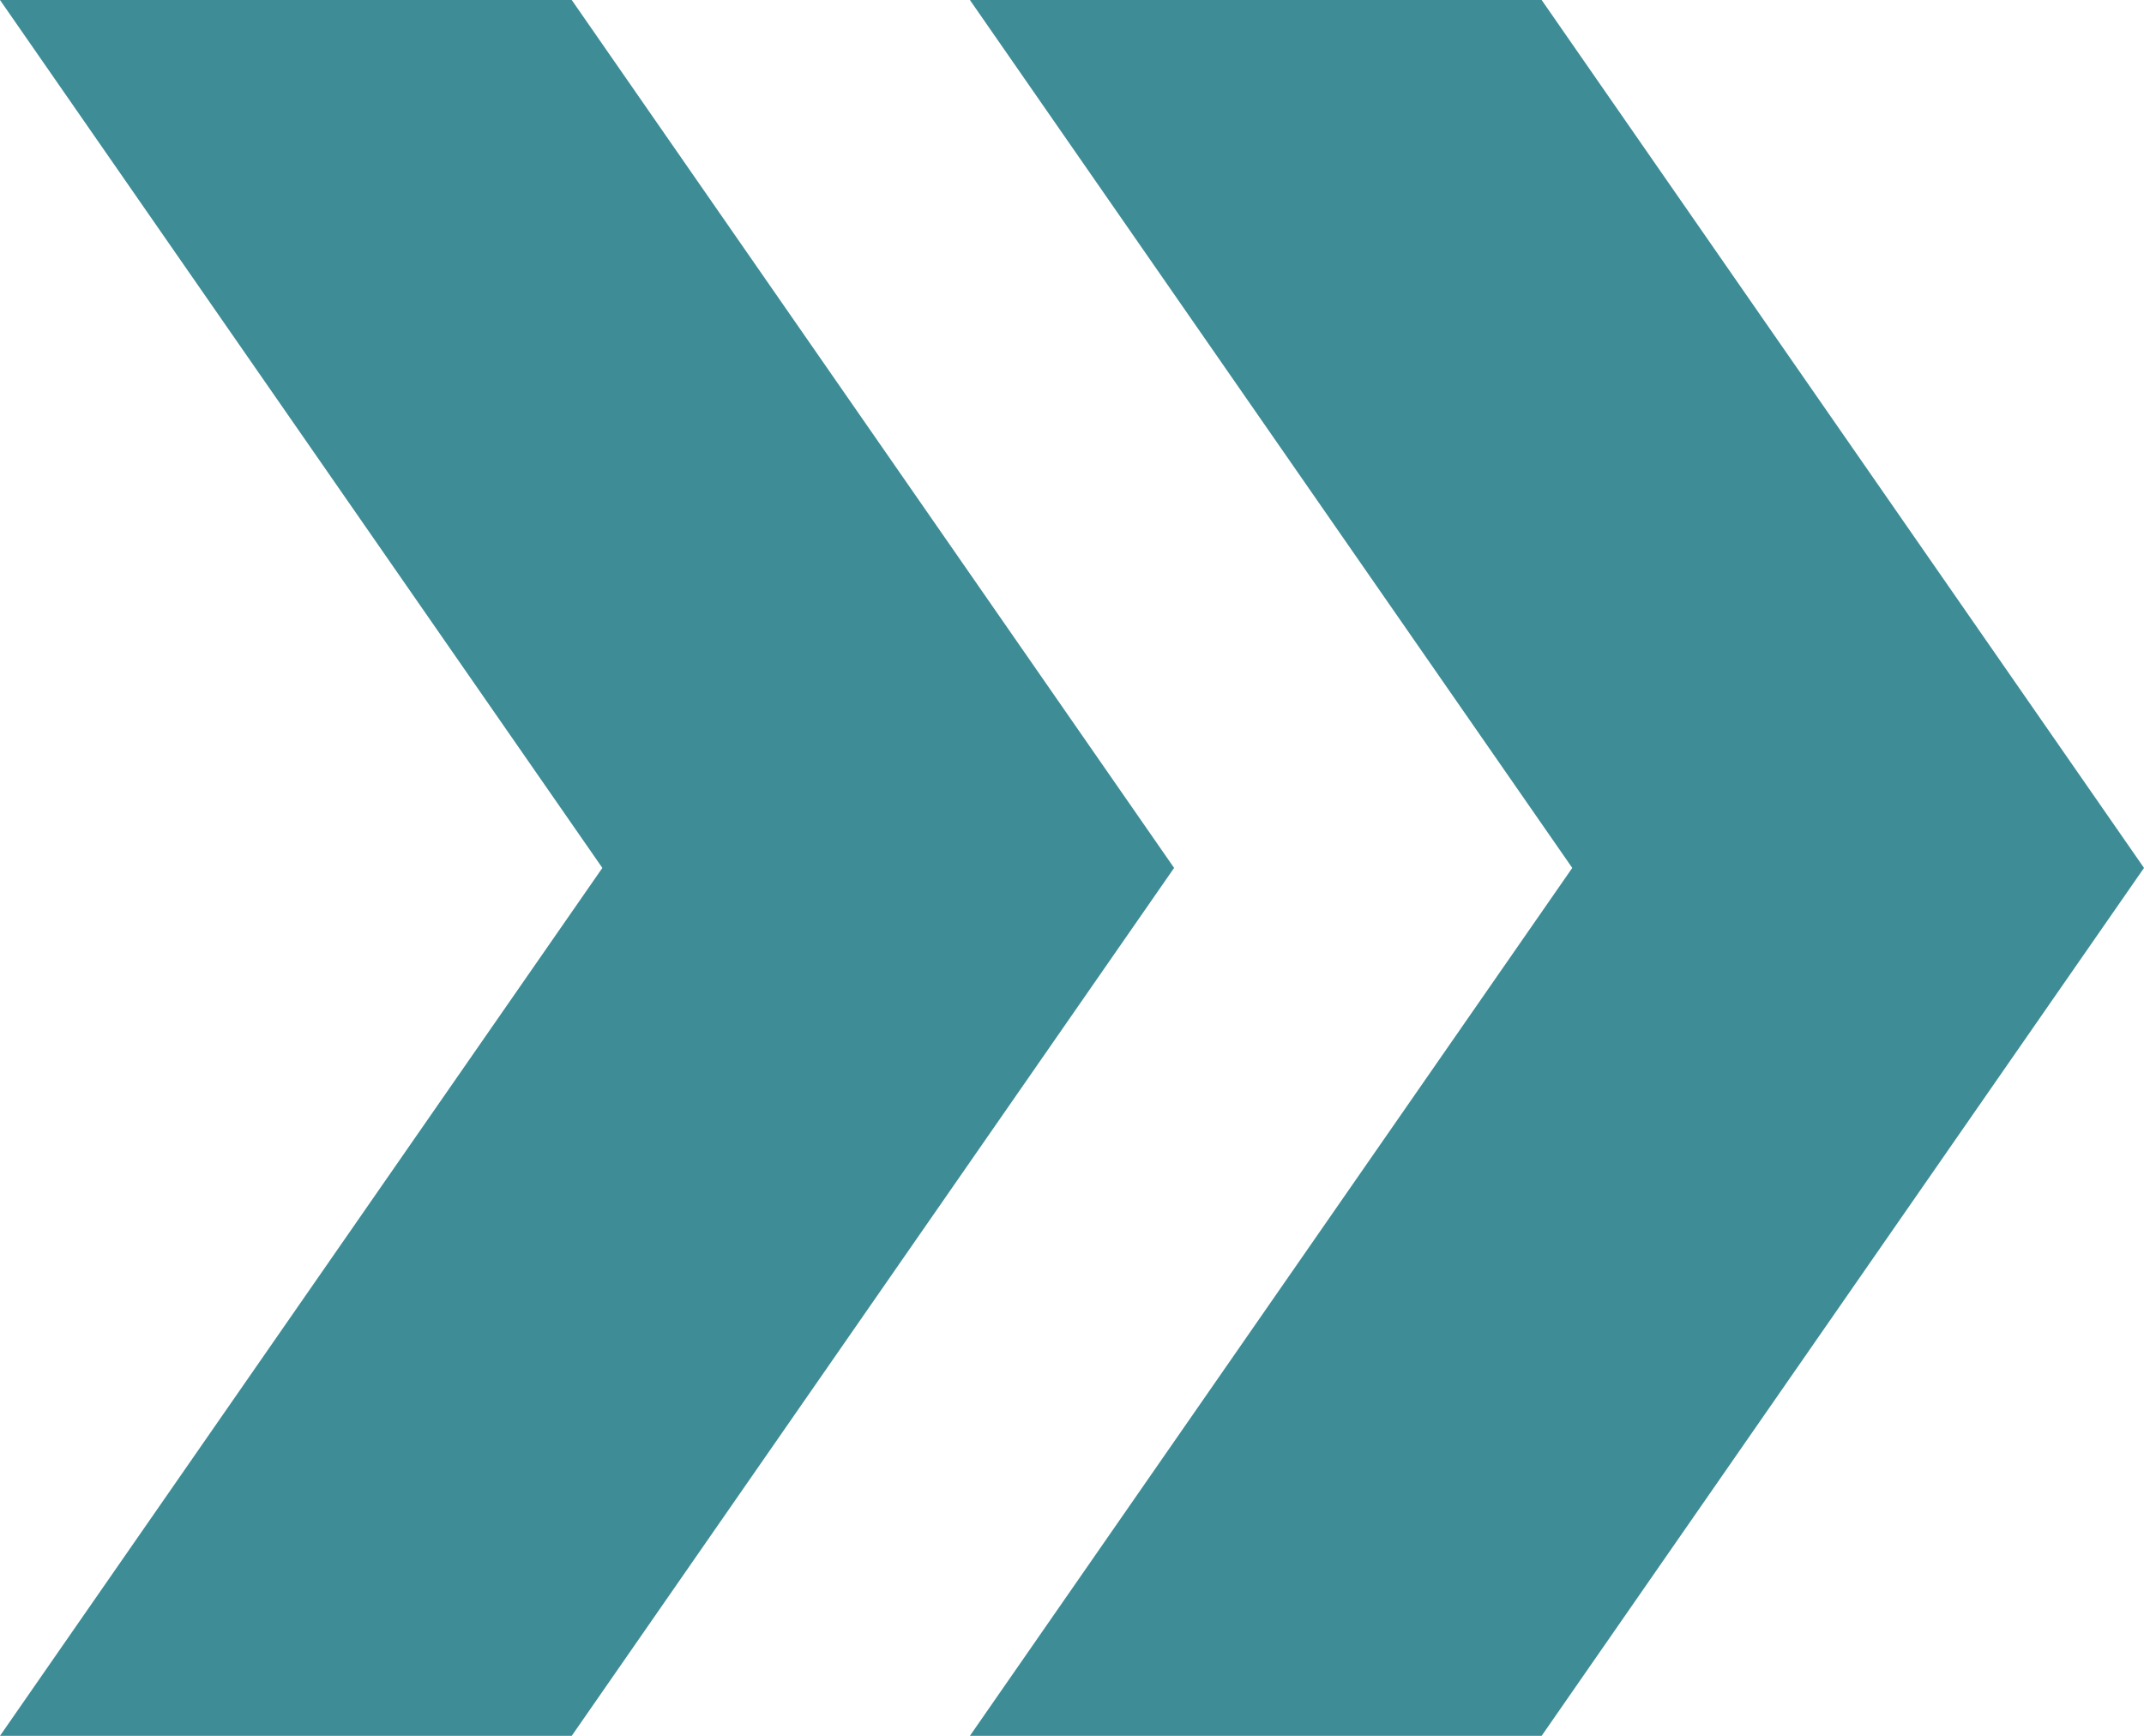
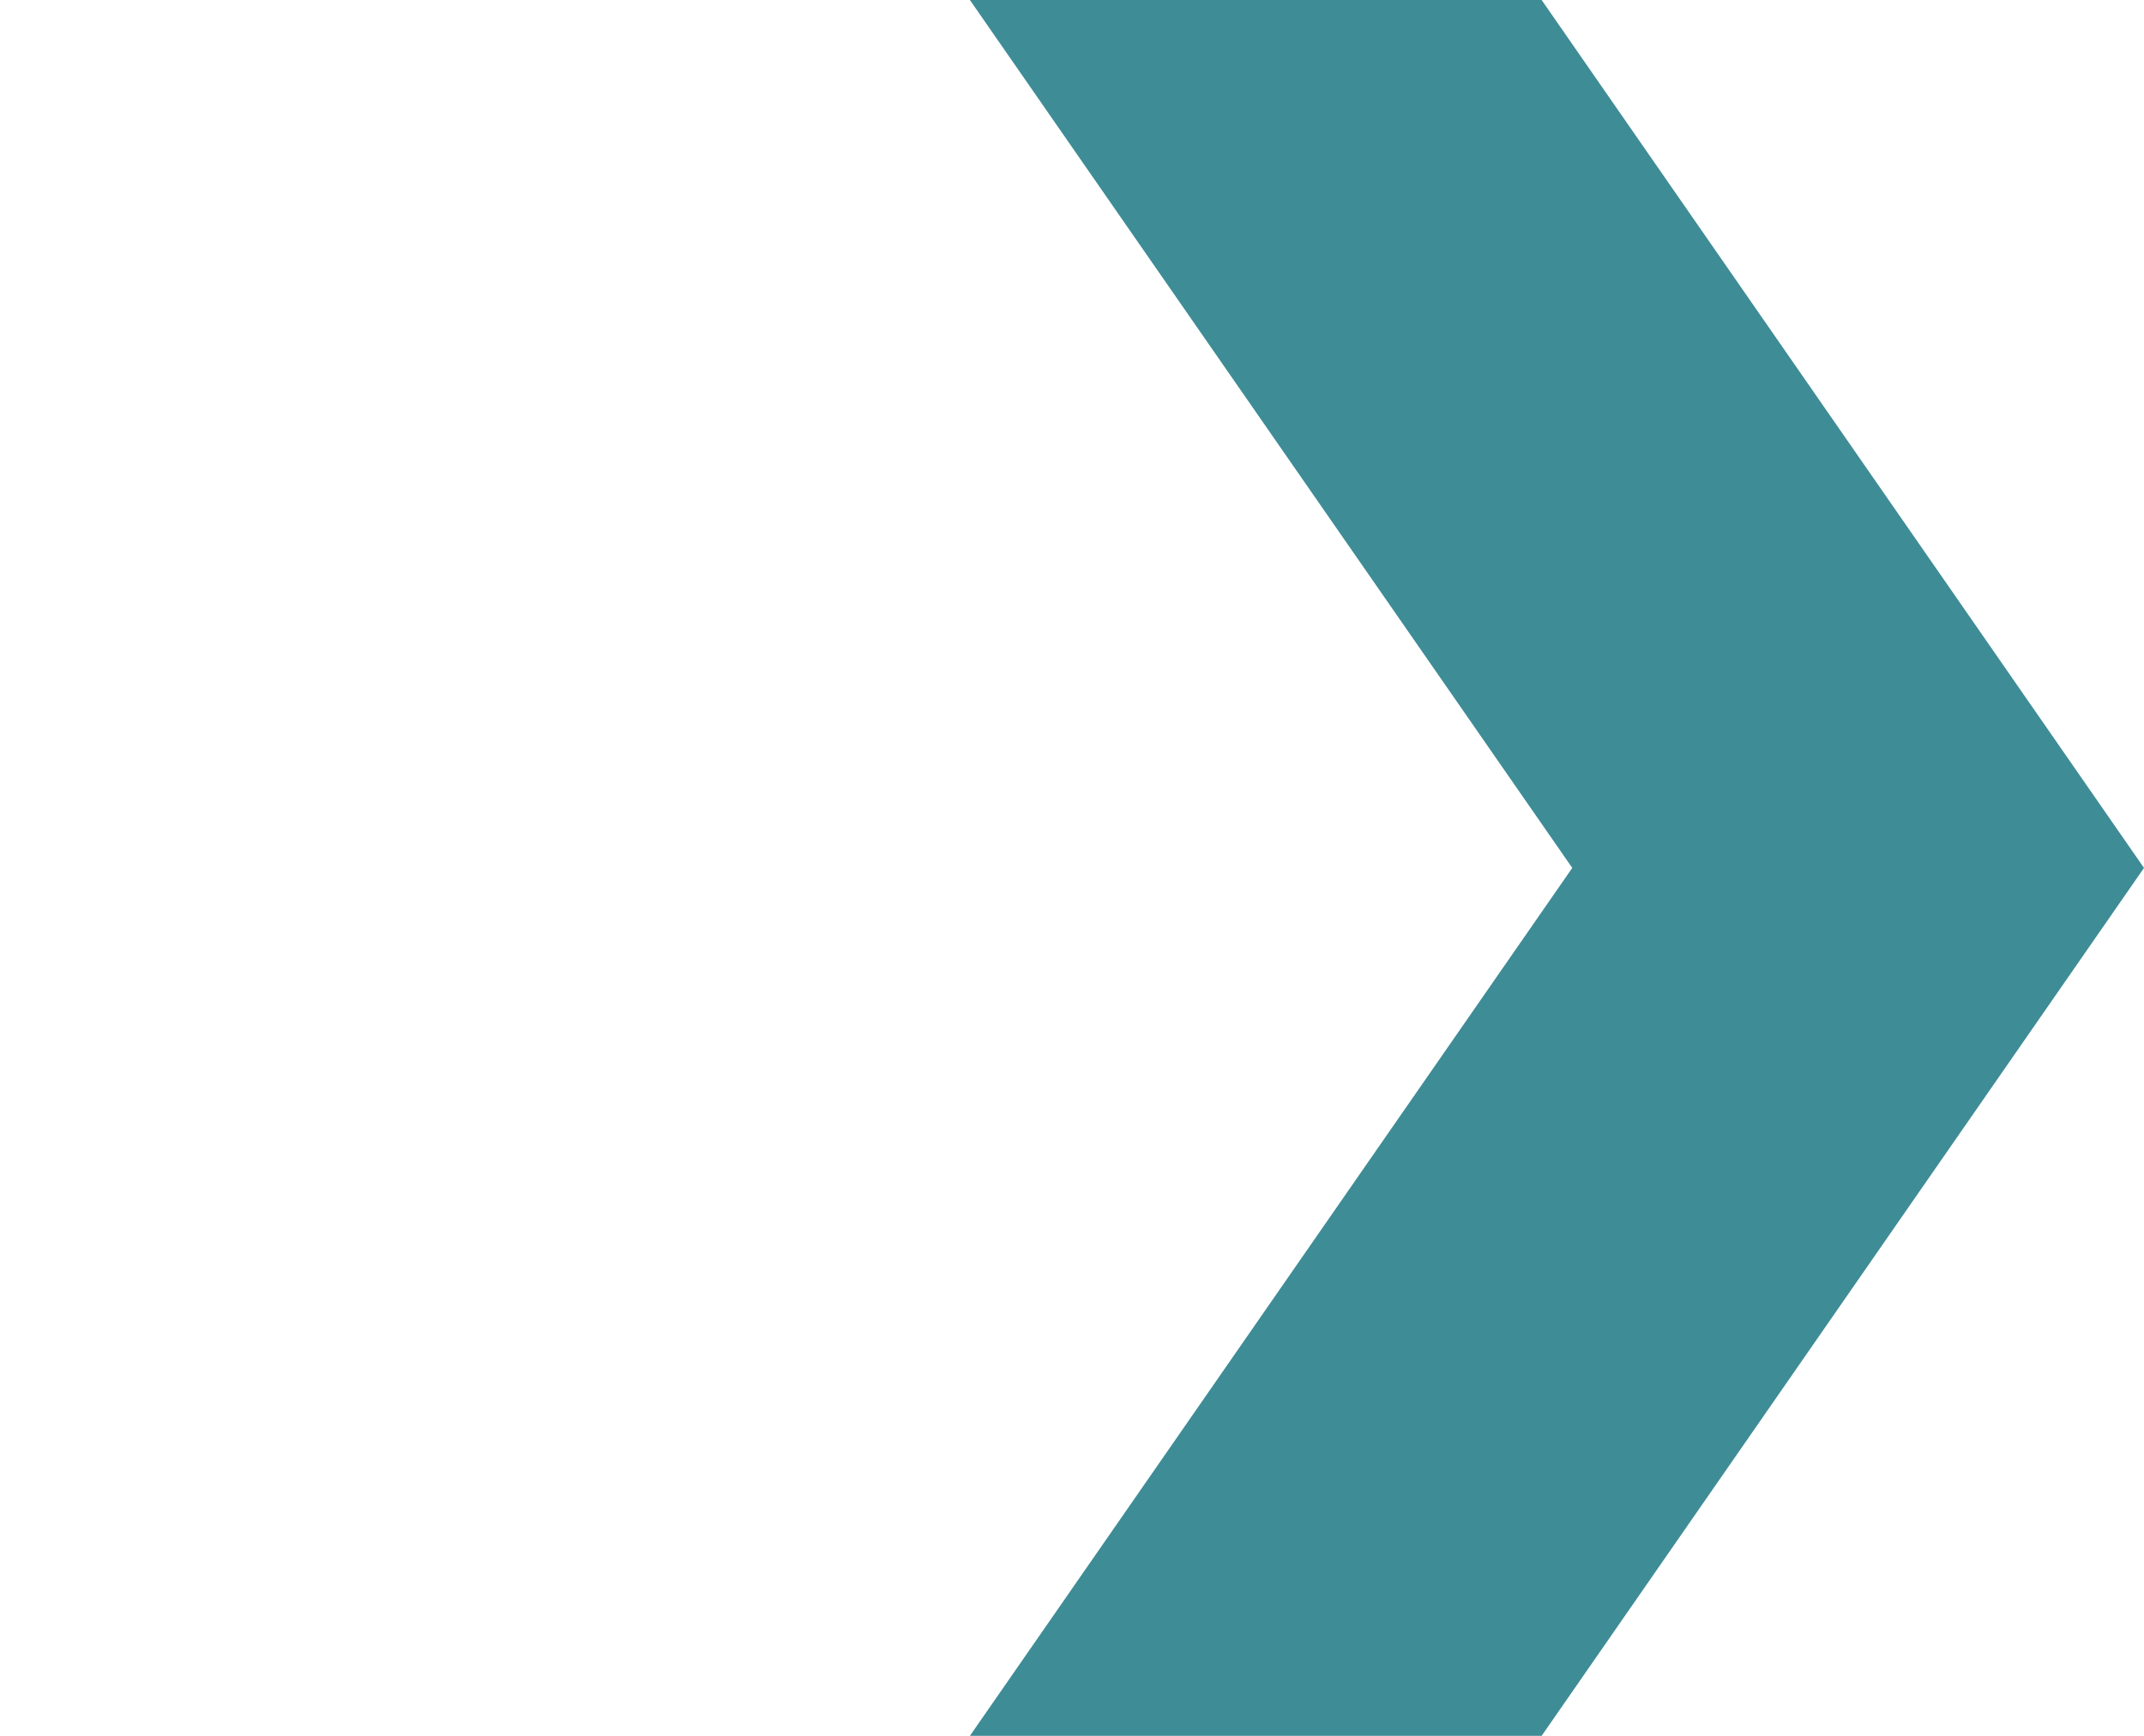
<svg xmlns="http://www.w3.org/2000/svg" version="1.1" id="レイヤー_1" x="0px" y="0px" viewBox="0 0 21 17" style="enable-background:new 0 0 21 17;" xml:space="preserve">
  <style type="text/css">
	.st0{fill:#3E8C96;}
</style>
  <g>
    <polygon class="st0" points="15.1,0 9.5,0 15.4,8.5 9.5,17 15.1,17 21,8.5  " />
  </g>
  <g>
-     <polygon class="st0" points="5.6,0 0,0 5.9,8.5 0,17 5.6,17 11.5,8.5  " />
-   </g>
+     </g>
</svg>